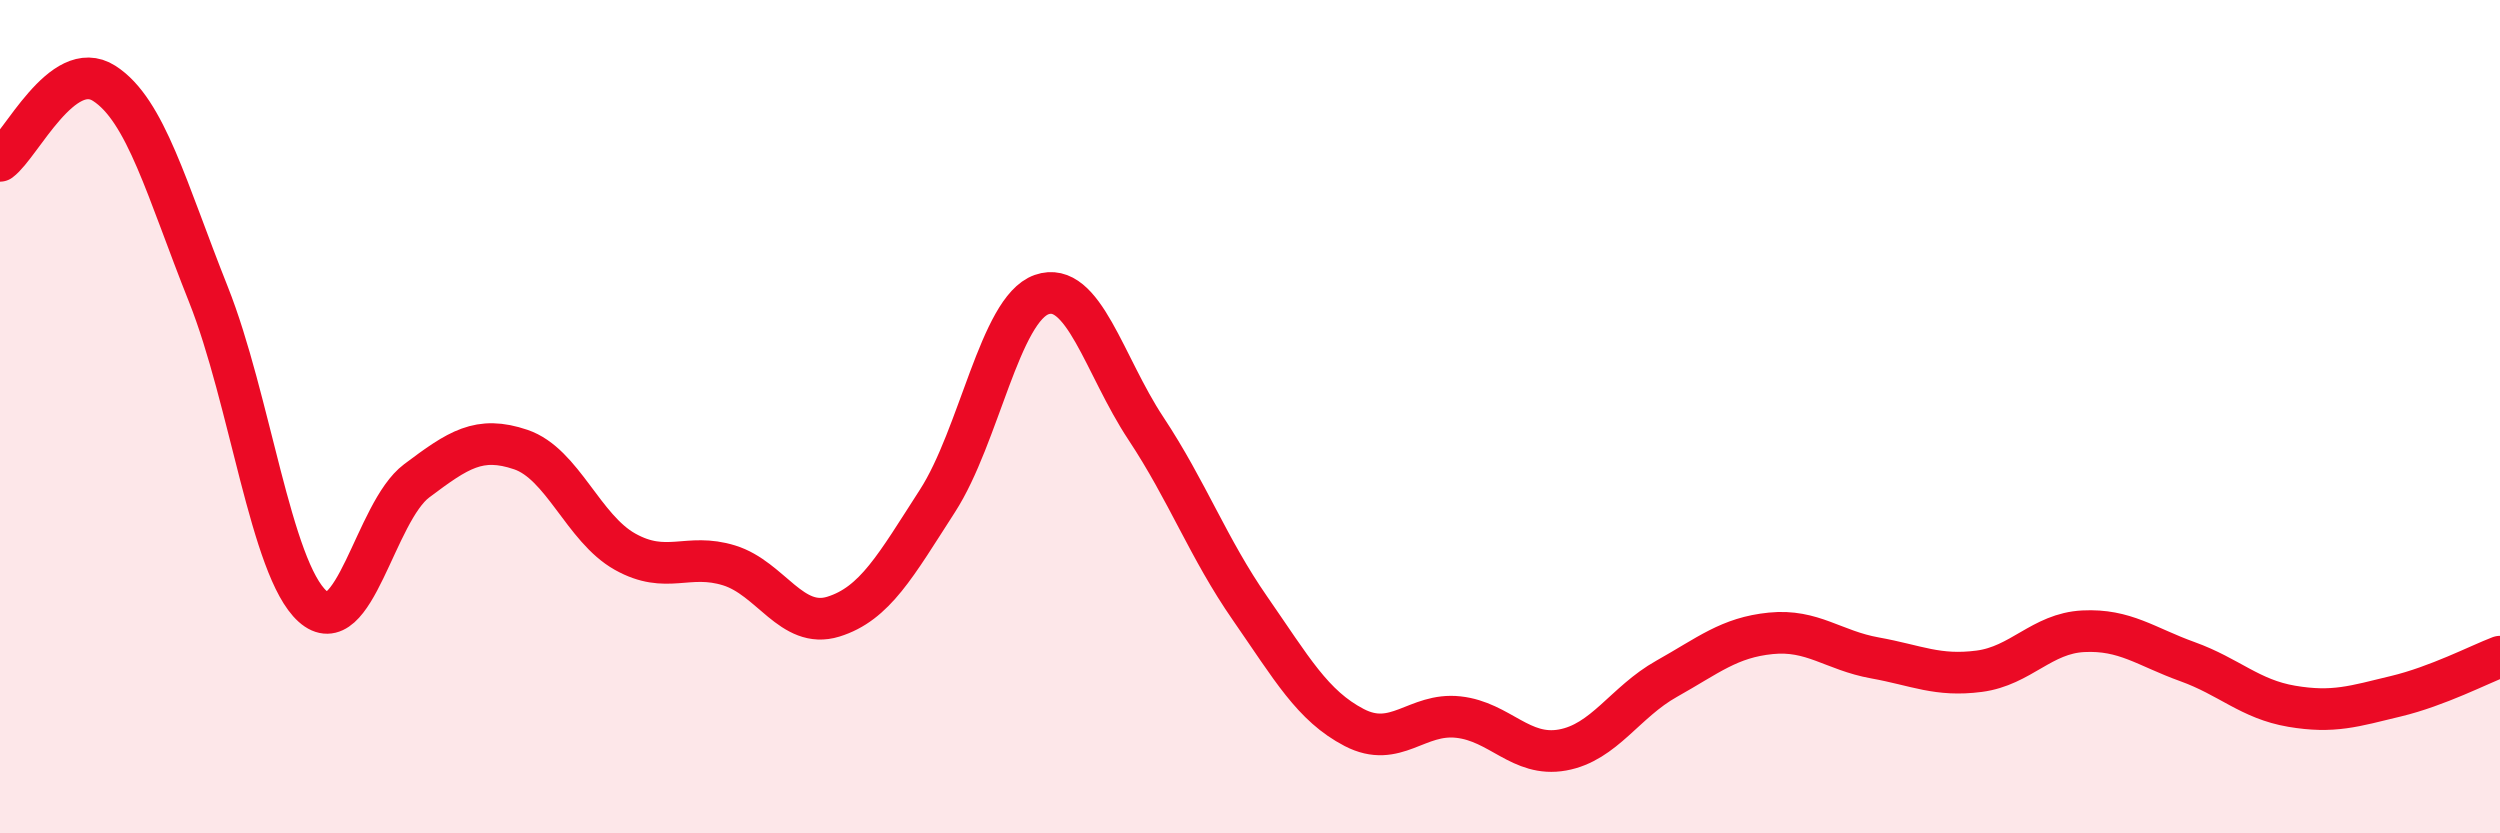
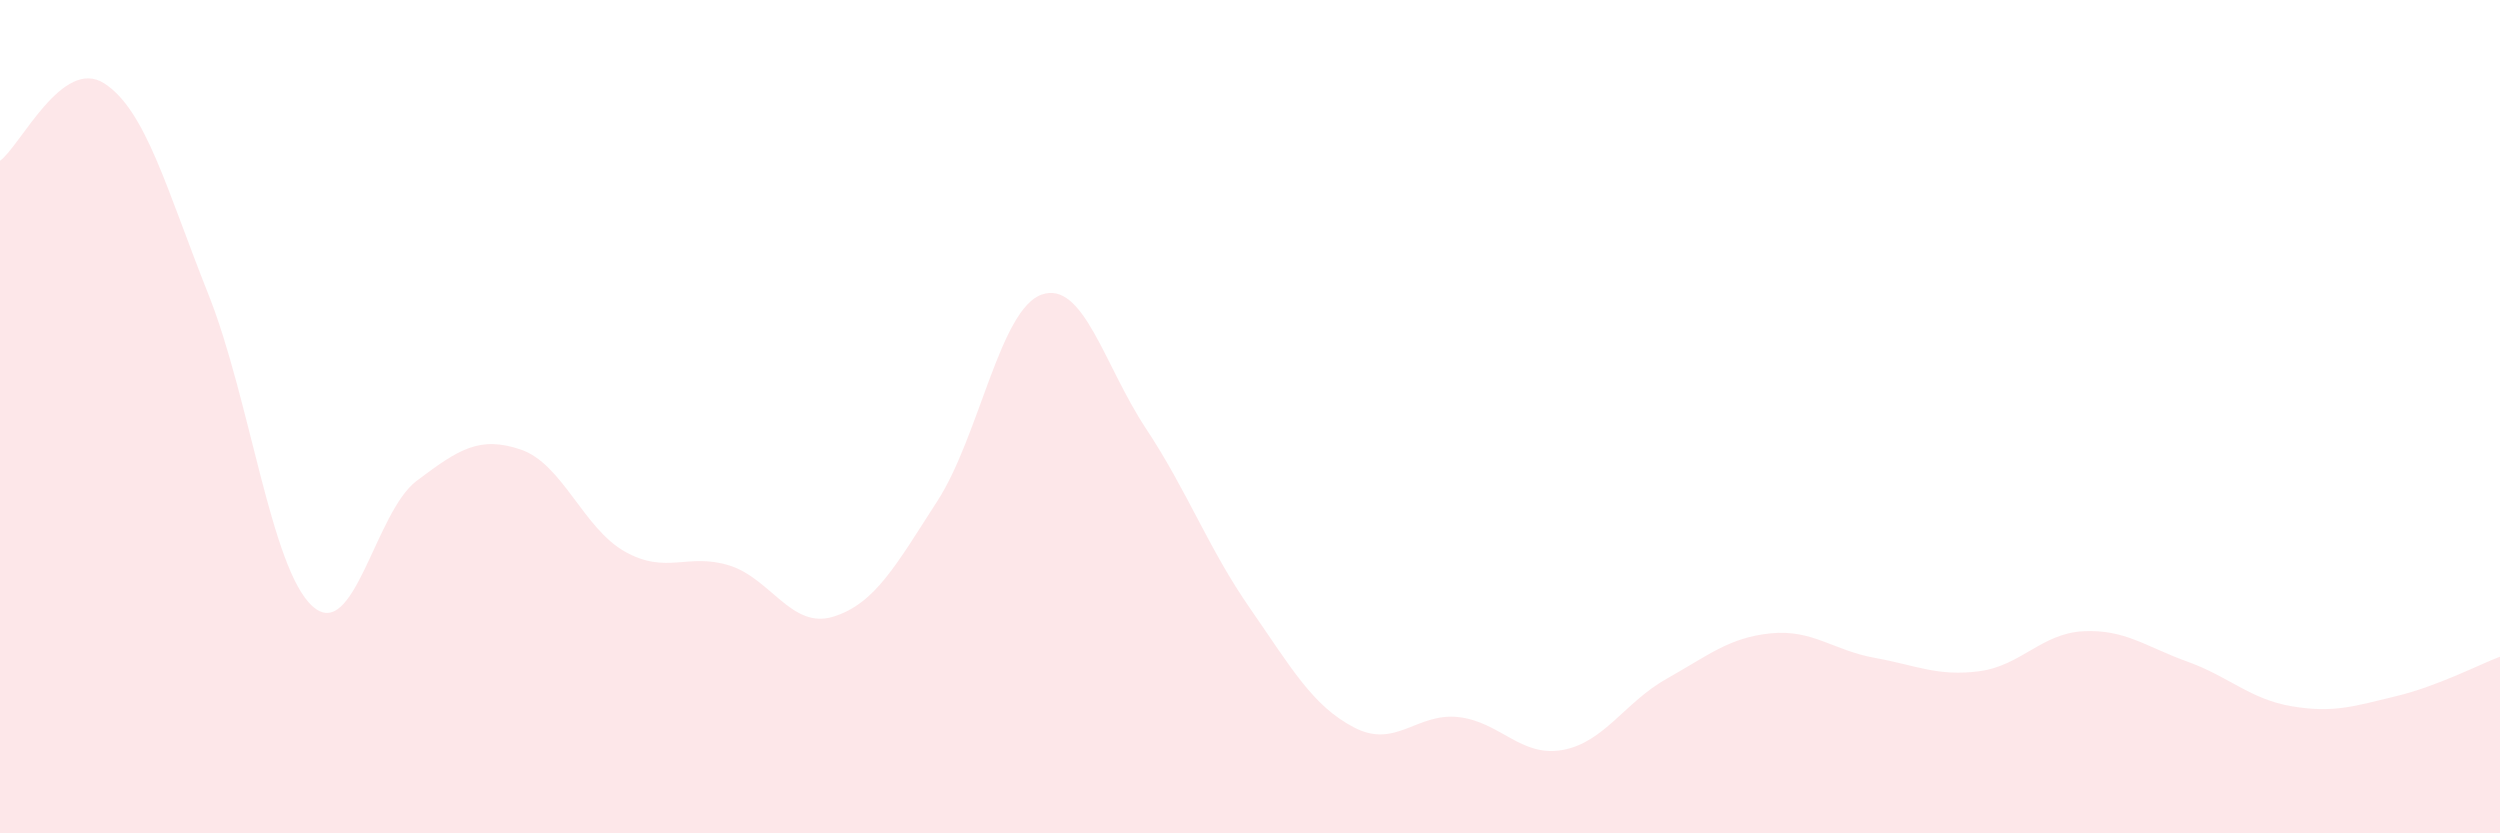
<svg xmlns="http://www.w3.org/2000/svg" width="60" height="20" viewBox="0 0 60 20">
  <path d="M 0,3.86 C 0.5,3.49 1.5,1.36 2.5,2 C 3.5,2.64 4,4.55 5,7.06 C 6,9.57 6.5,13.65 7.5,14.55 C 8.5,15.45 9,12.29 10,11.54 C 11,10.79 11.5,10.45 12.5,10.79 C 13.5,11.13 14,12.68 15,13.24 C 16,13.8 16.5,13.26 17.5,13.57 C 18.5,13.88 19,15.11 20,14.8 C 21,14.49 21.5,13.57 22.5,12.02 C 23.5,10.47 24,7.42 25,7.07 C 26,6.72 26.5,8.77 27.5,10.28 C 28.5,11.79 29,13.16 30,14.6 C 31,16.04 31.5,16.94 32.5,17.46 C 33.5,17.98 34,17.1 35,17.21 C 36,17.32 36.5,18.18 37.5,18 C 38.5,17.82 39,16.85 40,16.29 C 41,15.73 41.5,15.3 42.5,15.2 C 43.5,15.1 44,15.61 45,15.79 C 46,15.97 46.5,16.24 47.5,16.11 C 48.5,15.98 49,15.2 50,15.15 C 51,15.1 51.5,15.52 52.5,15.88 C 53.5,16.24 54,16.78 55,16.95 C 56,17.12 56.5,16.95 57.5,16.71 C 58.5,16.47 59.5,15.95 60,15.76L60 20L0 20Z" fill="#EB0A25" opacity="0.1" stroke-linecap="round" stroke-linejoin="round" />
-   <path d="M 0,3.86 C 0.5,3.49 1.5,1.36 2.5,2 C 3.5,2.64 4,4.55 5,7.06 C 6,9.57 6.5,13.65 7.5,14.55 C 8.5,15.45 9,12.29 10,11.54 C 11,10.79 11.5,10.45 12.5,10.79 C 13.5,11.13 14,12.68 15,13.24 C 16,13.8 16.5,13.26 17.5,13.57 C 18.5,13.88 19,15.11 20,14.8 C 21,14.49 21.5,13.57 22.5,12.02 C 23.5,10.47 24,7.42 25,7.07 C 26,6.72 26.5,8.77 27.5,10.28 C 28.5,11.79 29,13.16 30,14.6 C 31,16.04 31.5,16.94 32.5,17.46 C 33.5,17.98 34,17.1 35,17.21 C 36,17.32 36.5,18.18 37.5,18 C 38.5,17.82 39,16.85 40,16.29 C 41,15.73 41.5,15.3 42.5,15.2 C 43.5,15.1 44,15.61 45,15.79 C 46,15.97 46.5,16.24 47.5,16.11 C 48.5,15.98 49,15.2 50,15.15 C 51,15.1 51.5,15.52 52.5,15.88 C 53.5,16.24 54,16.78 55,16.95 C 56,17.12 56.5,16.95 57.5,16.71 C 58.5,16.47 59.5,15.95 60,15.76" stroke="#EB0A25" stroke-width="1" fill="none" stroke-linecap="round" stroke-linejoin="round" />
</svg>